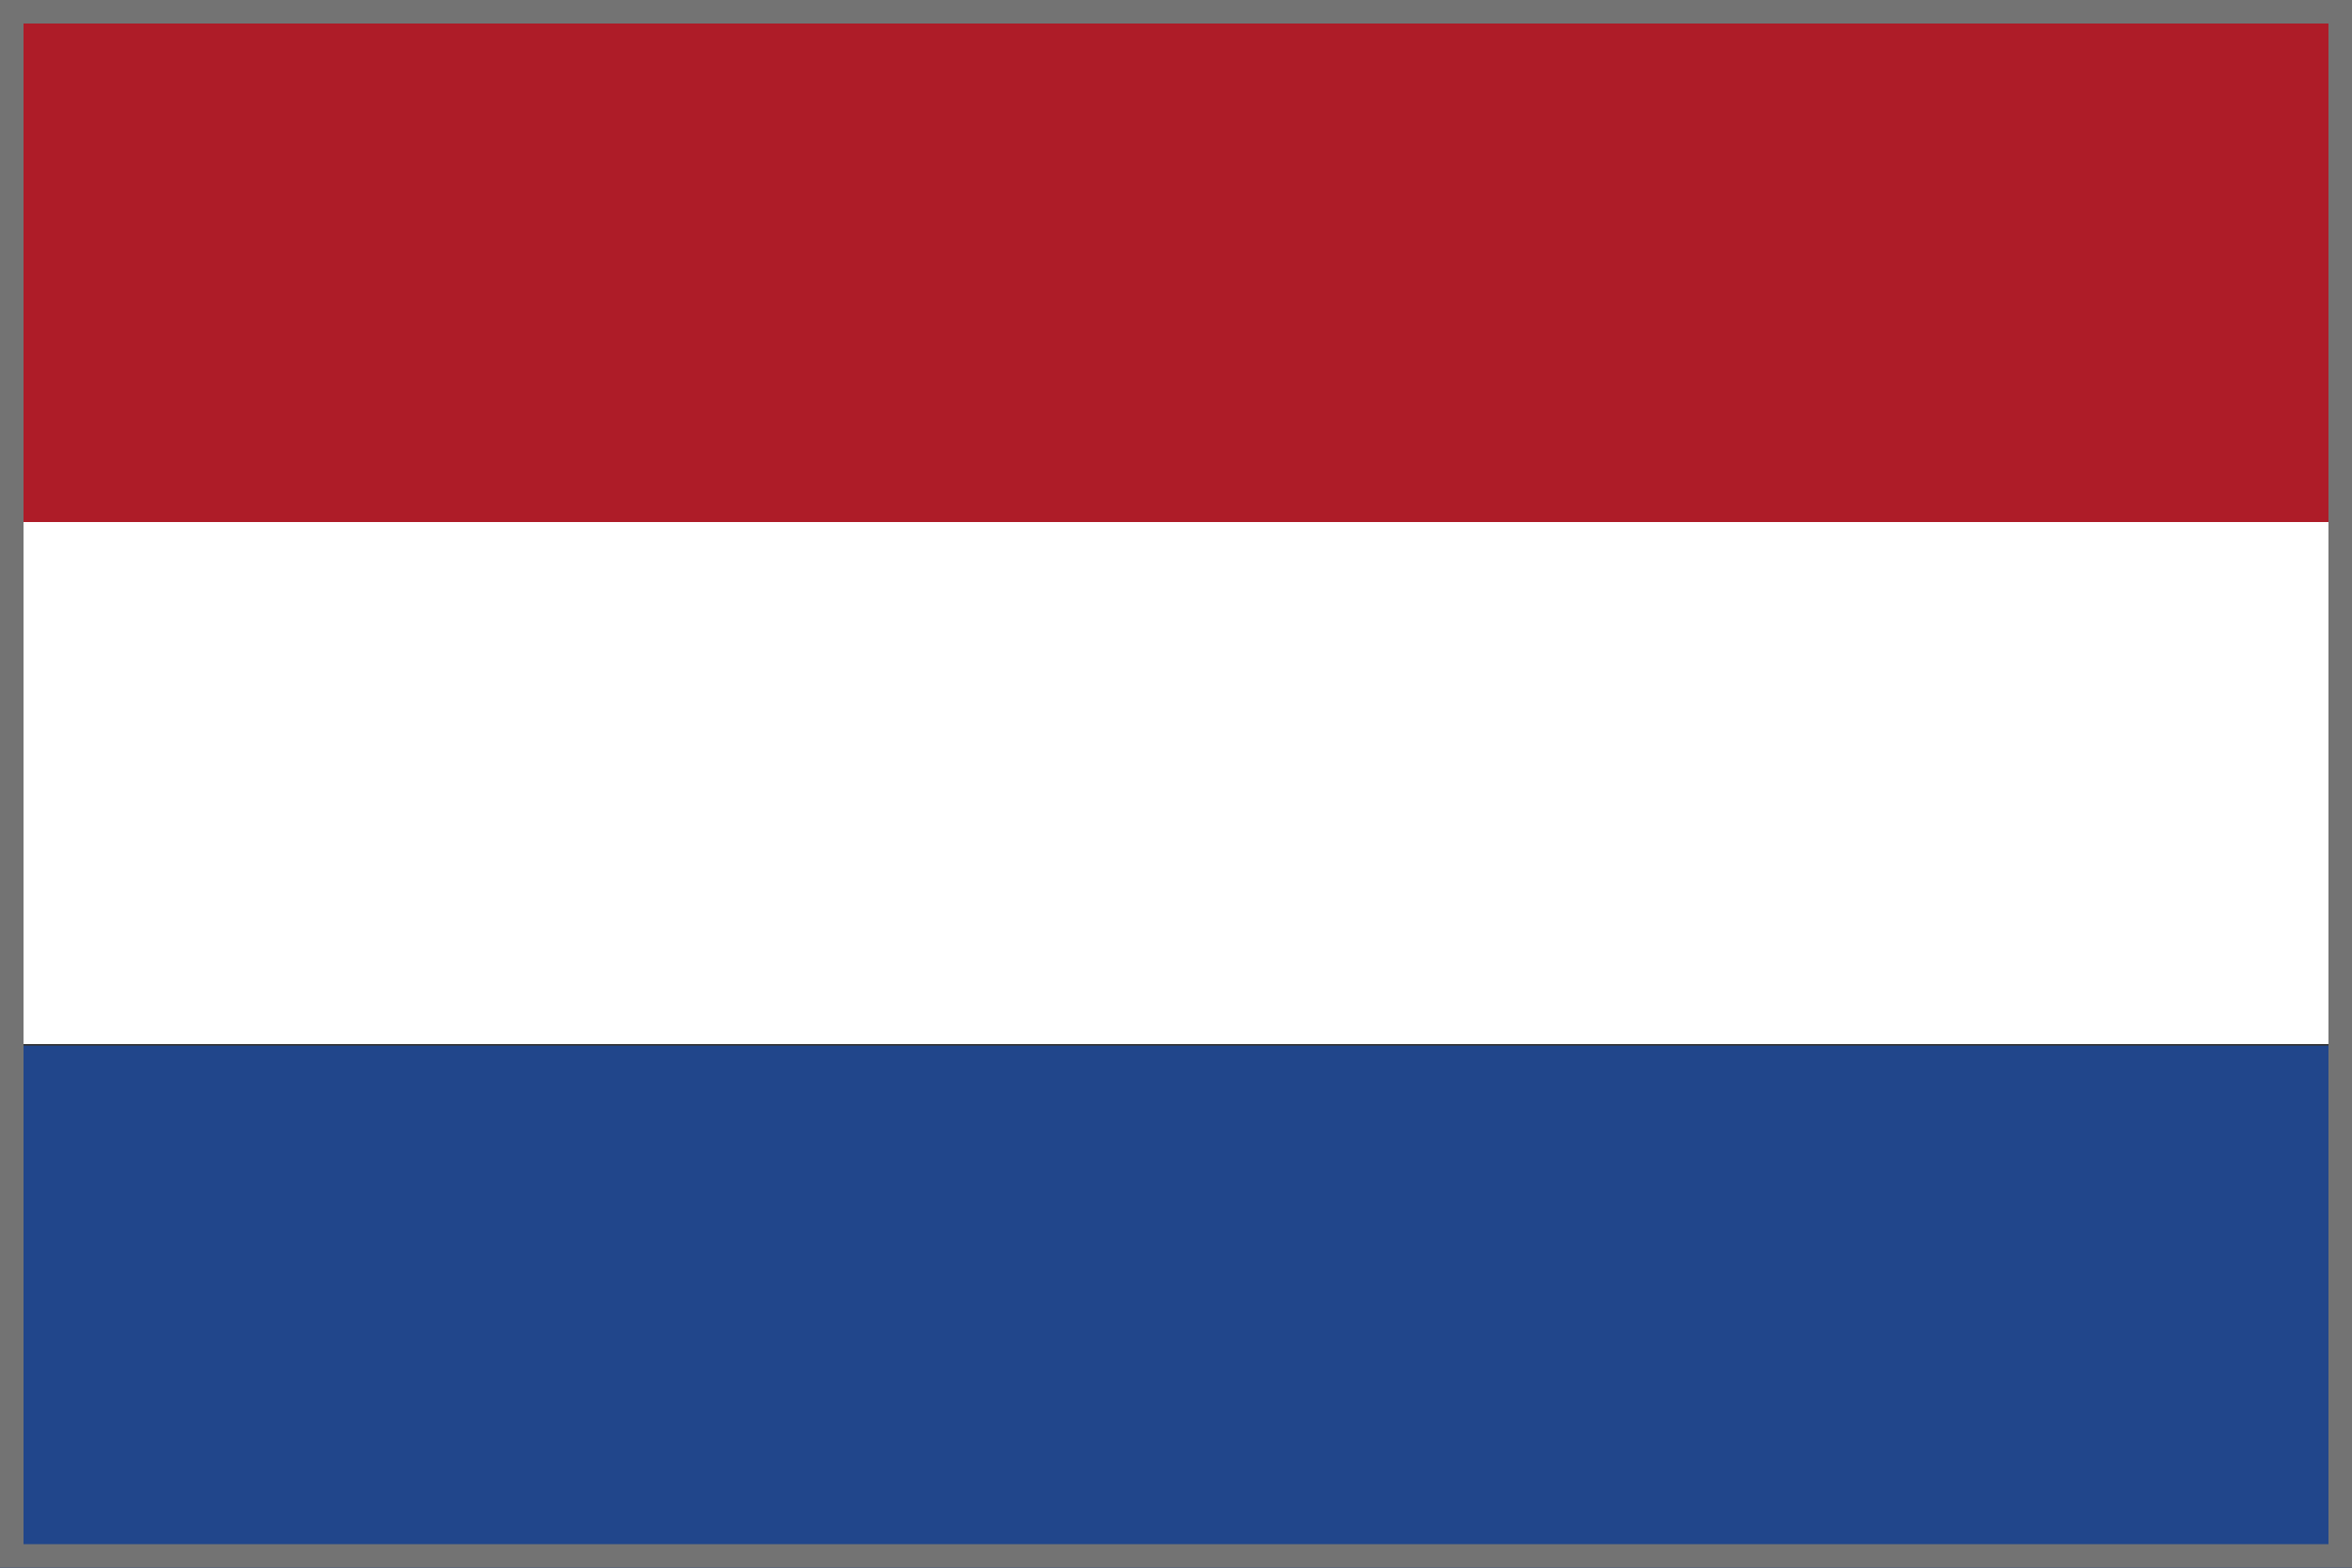
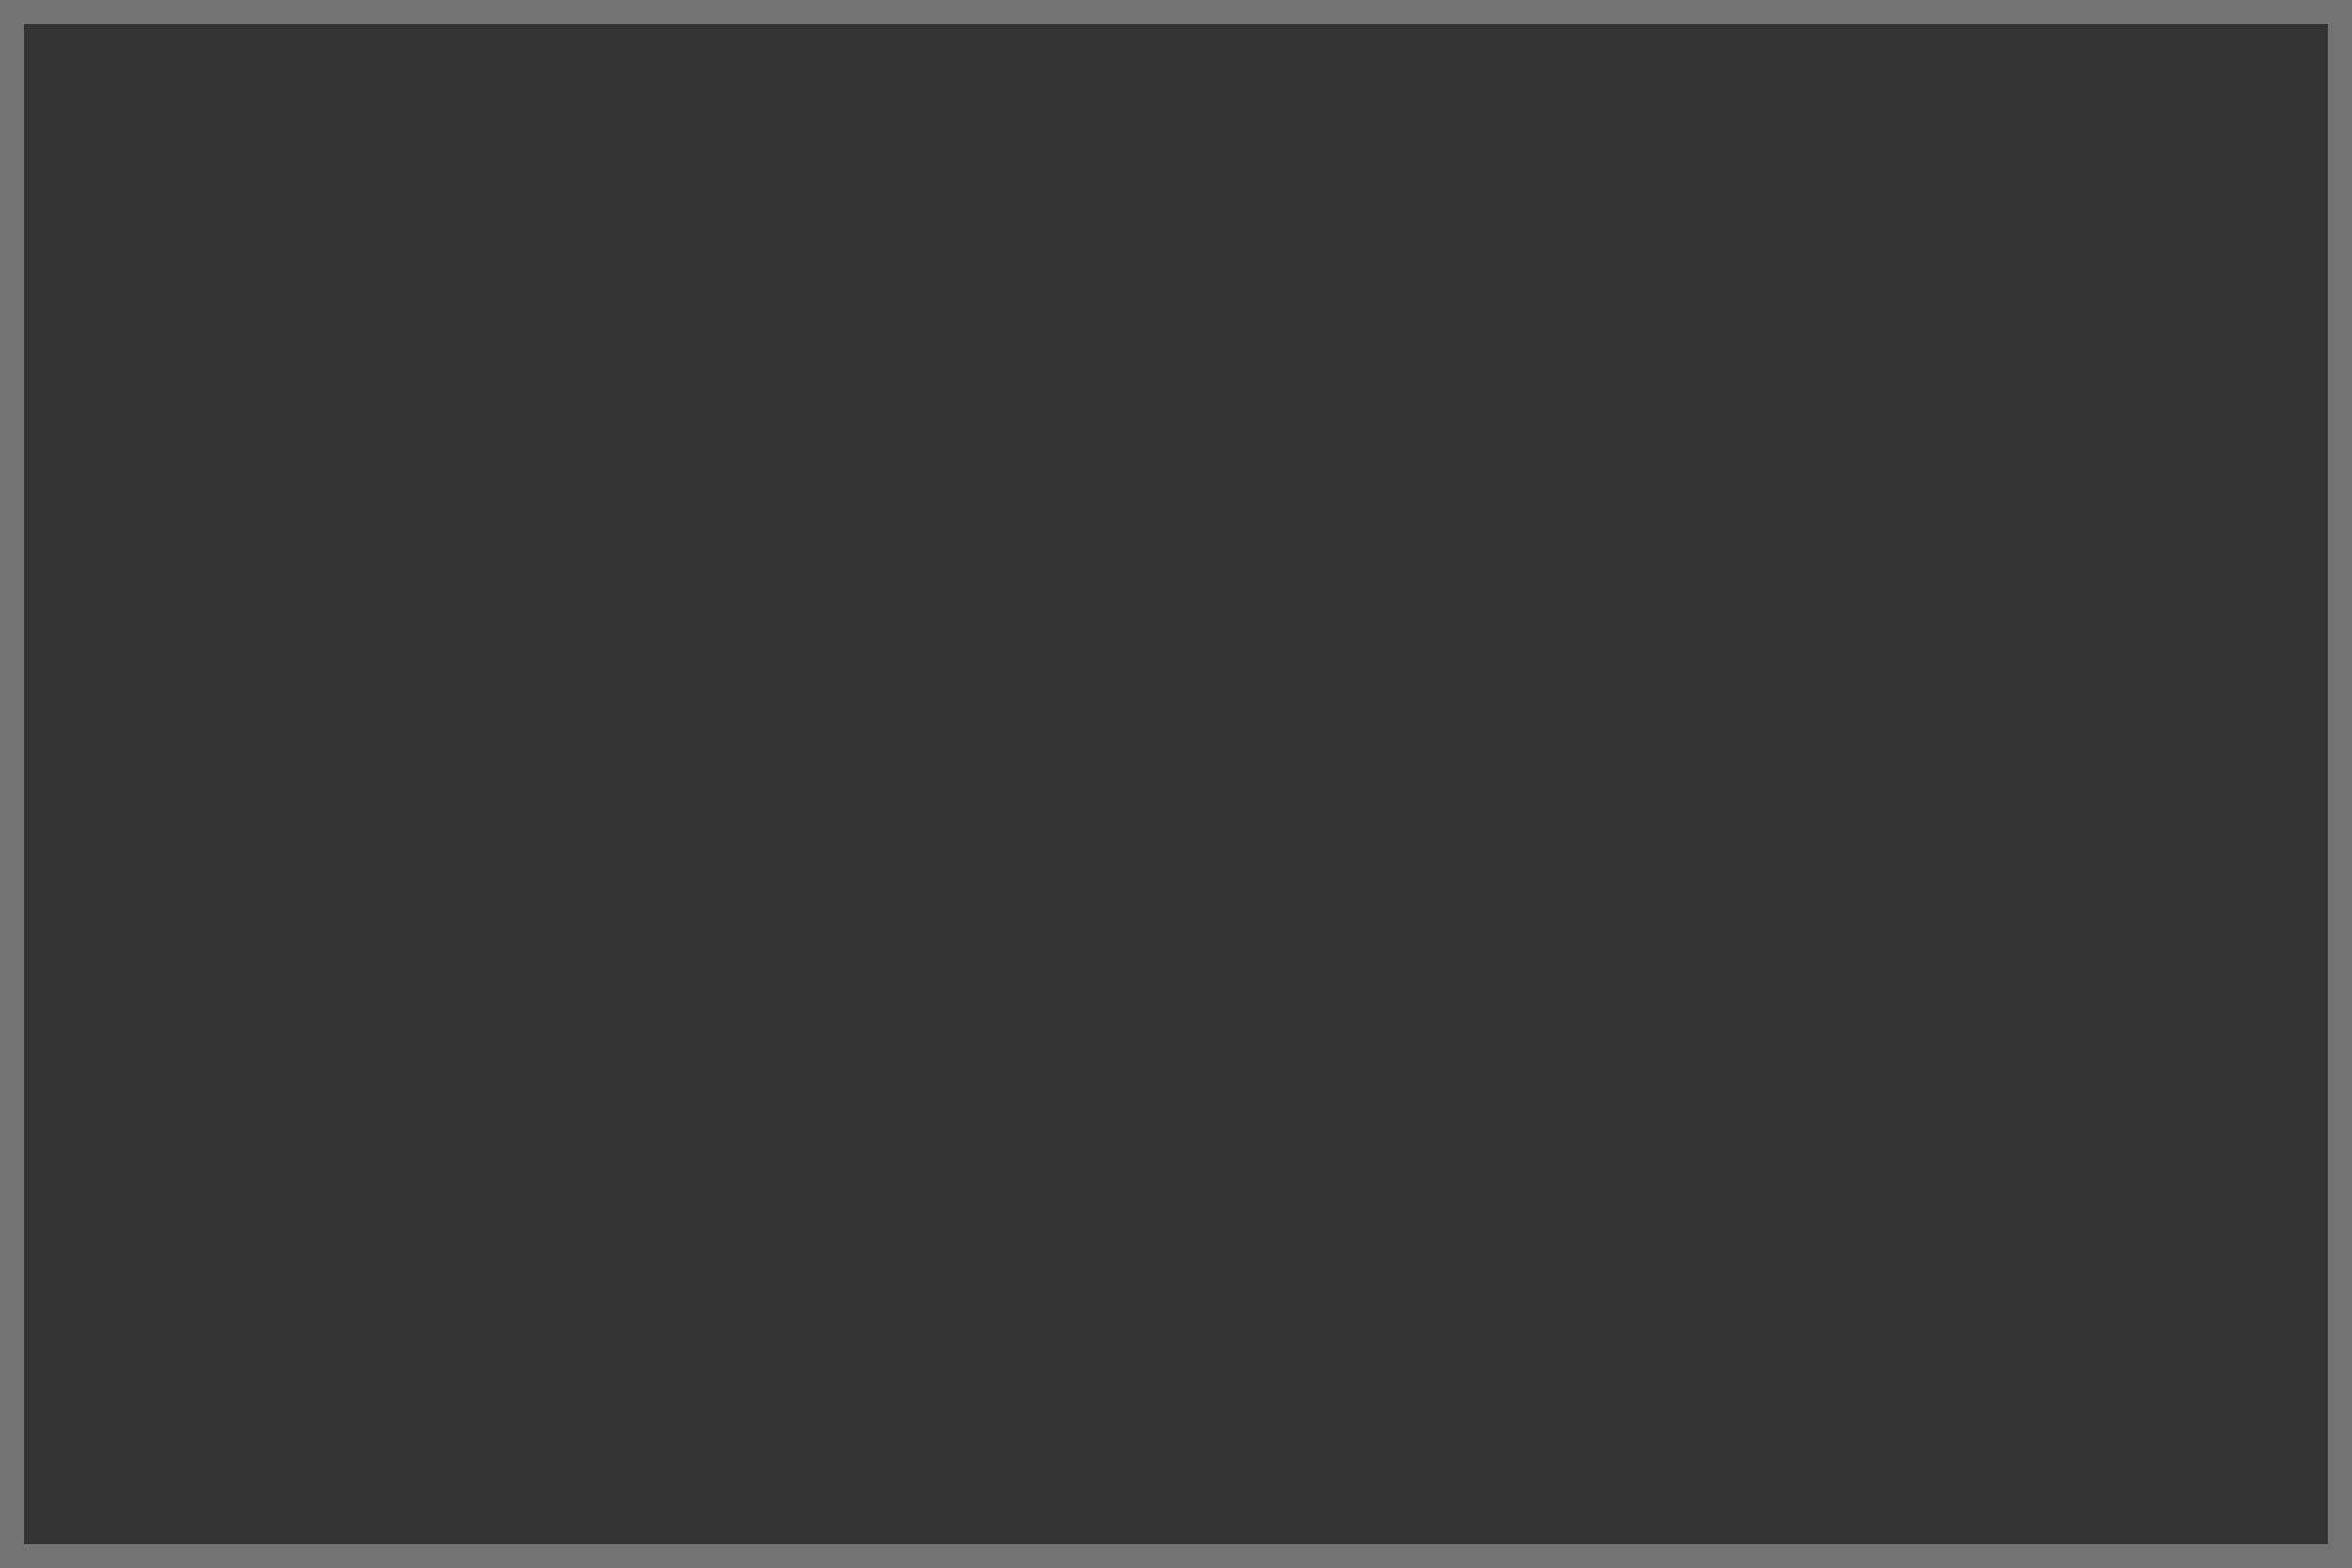
<svg xmlns="http://www.w3.org/2000/svg" viewBox="0 0 15 10">
  <rect x="0" y="0" width="15" height="10" fill="#333333" stroke="none" />
  <defs>
    <style>.cls-1{fill:#21468b;}.cls-2{fill:#fff;}.cls-3{fill:#ae1c28;}.cls-4{fill:#737373;}</style>
  </defs>
  <title>Hymer_country_flags_netherlands</title>
  <g id="Netherlands">
-     <rect id="_3" data-name="3" class="cls-1" y="6.67" width="15" height="3.33" />
-     <rect id="_2" data-name="2" class="cls-2" y="3.33" width="15" height="3.33" />
-     <rect id="_1" data-name="1" class="cls-3" width="15" height="3.33" />
-   </g>
+     </g>
  <g id="Kontur_737373" data-name="Kontur #737373">
    <path class="cls-4" d="M14.85.15v9.7H.15V.15h14.7M15,0H0V10H15V0Z" />
  </g>
</svg>